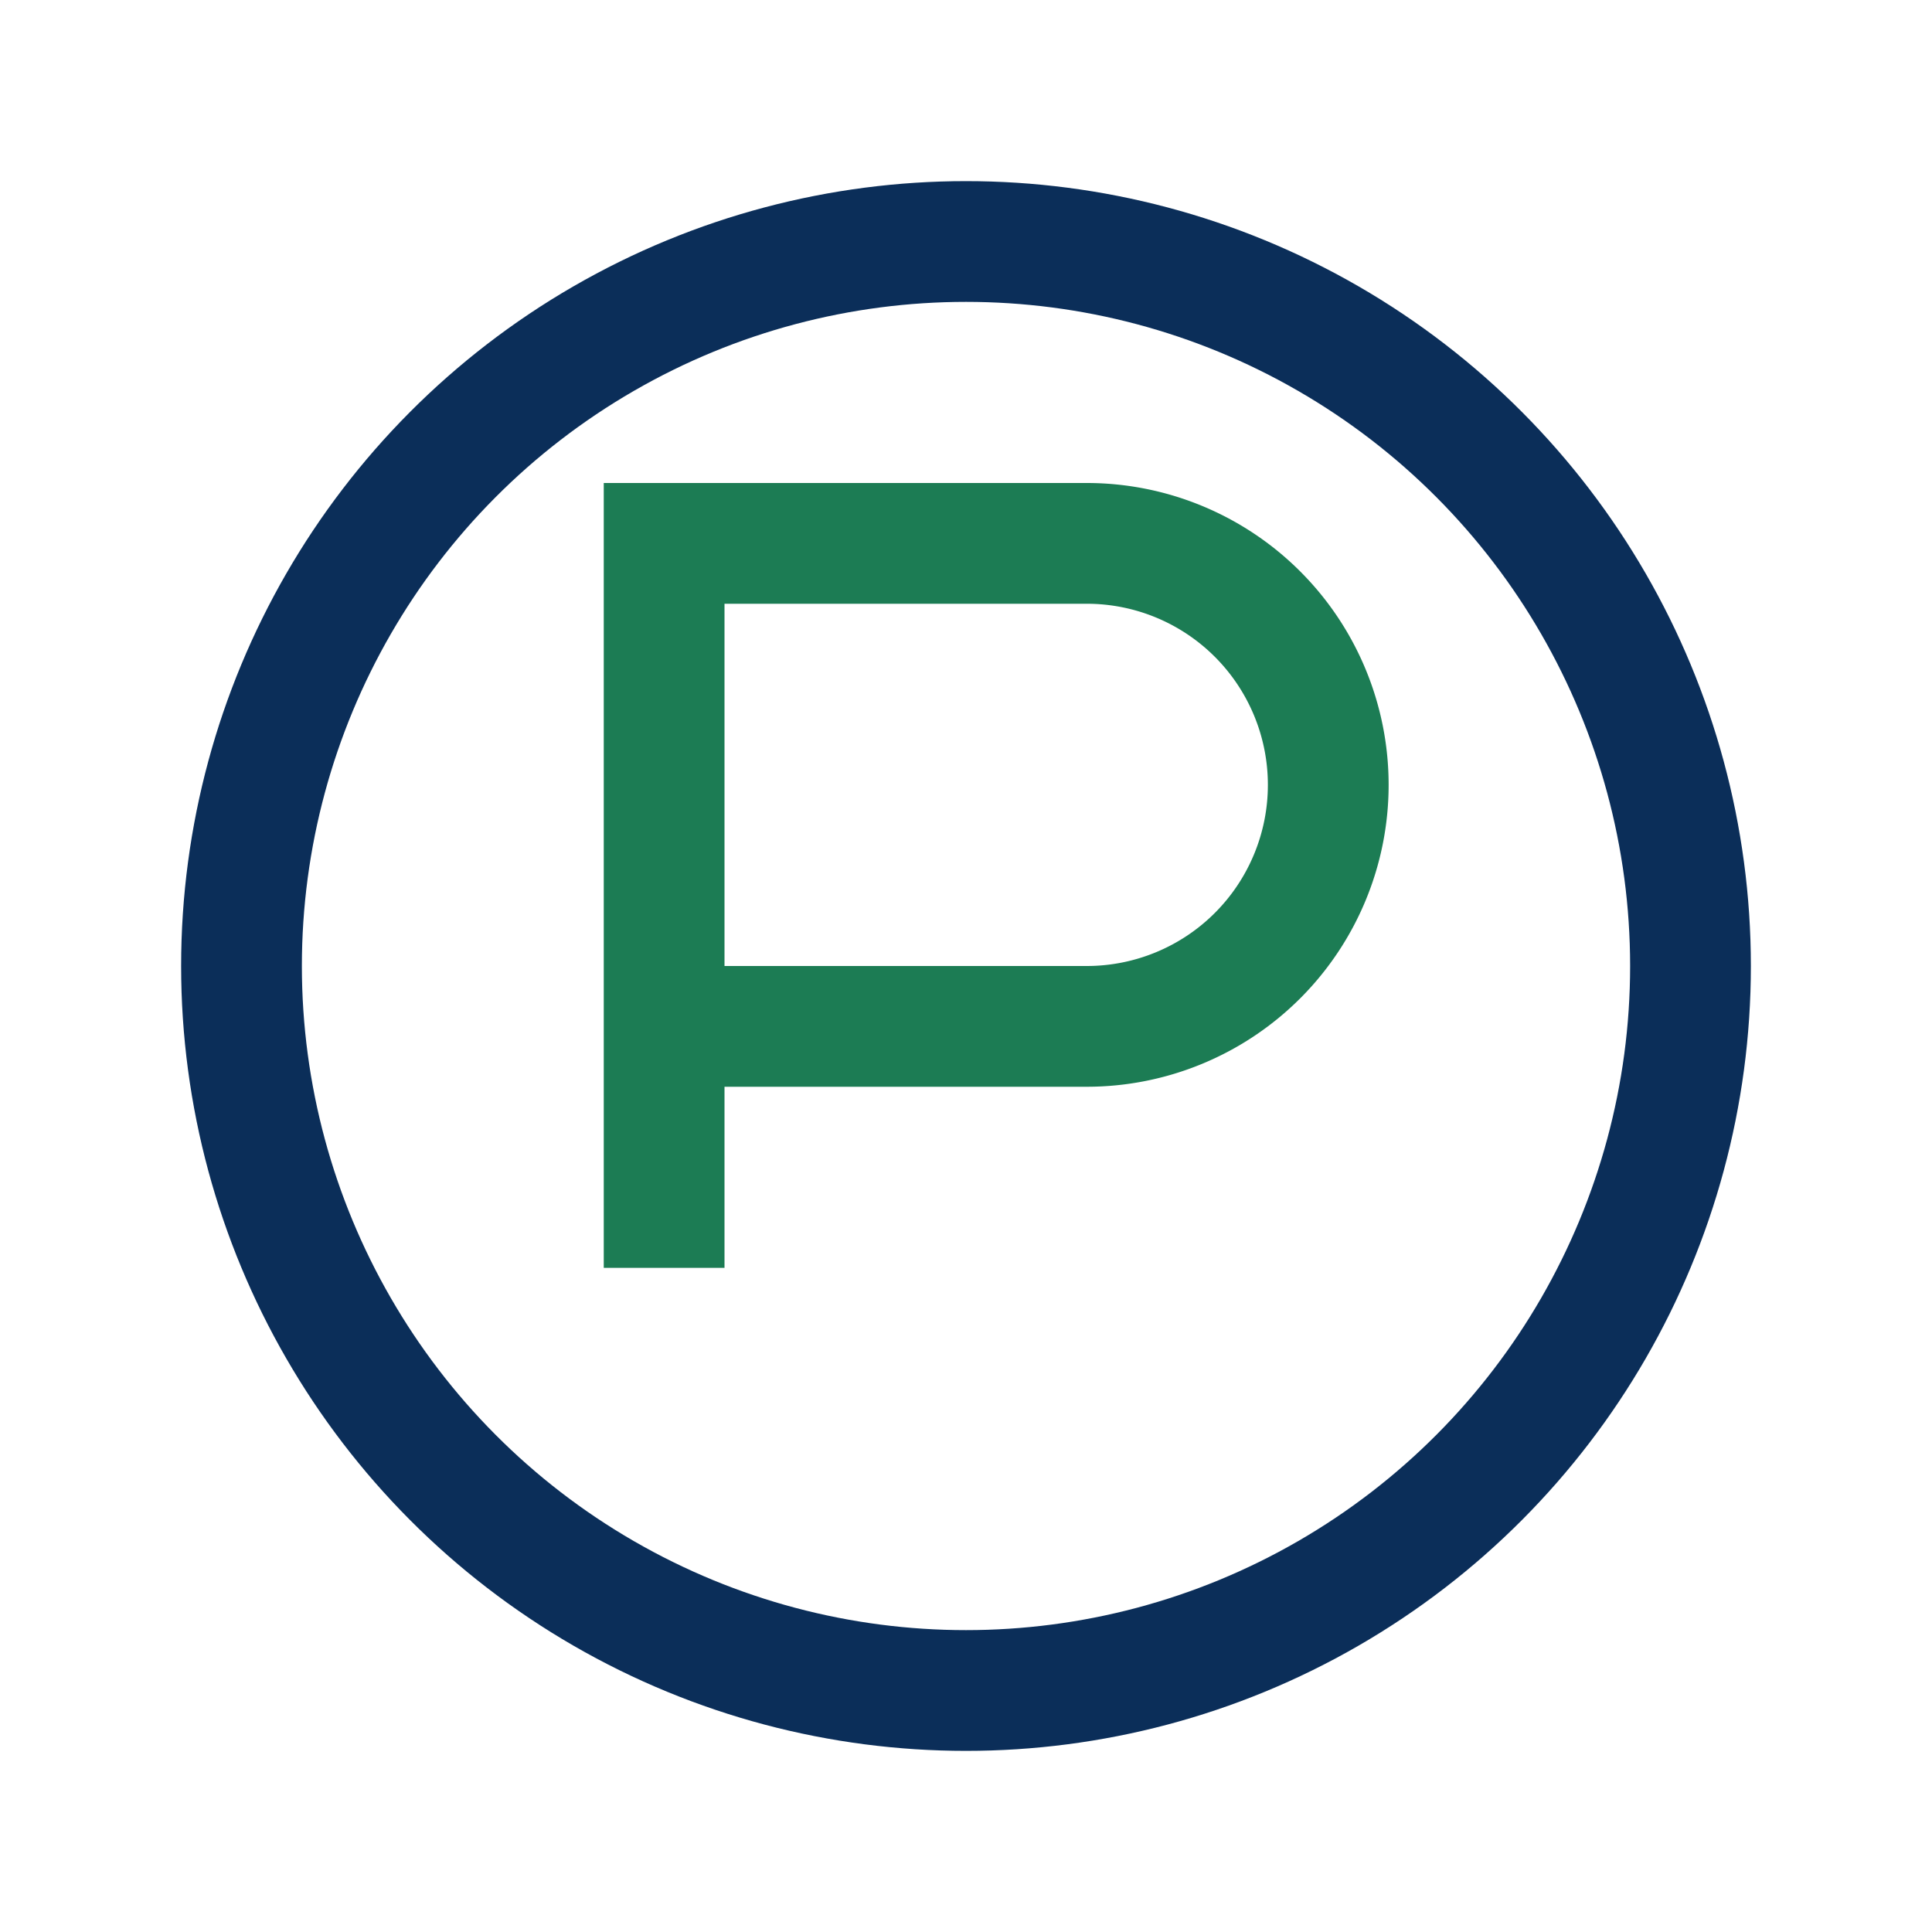
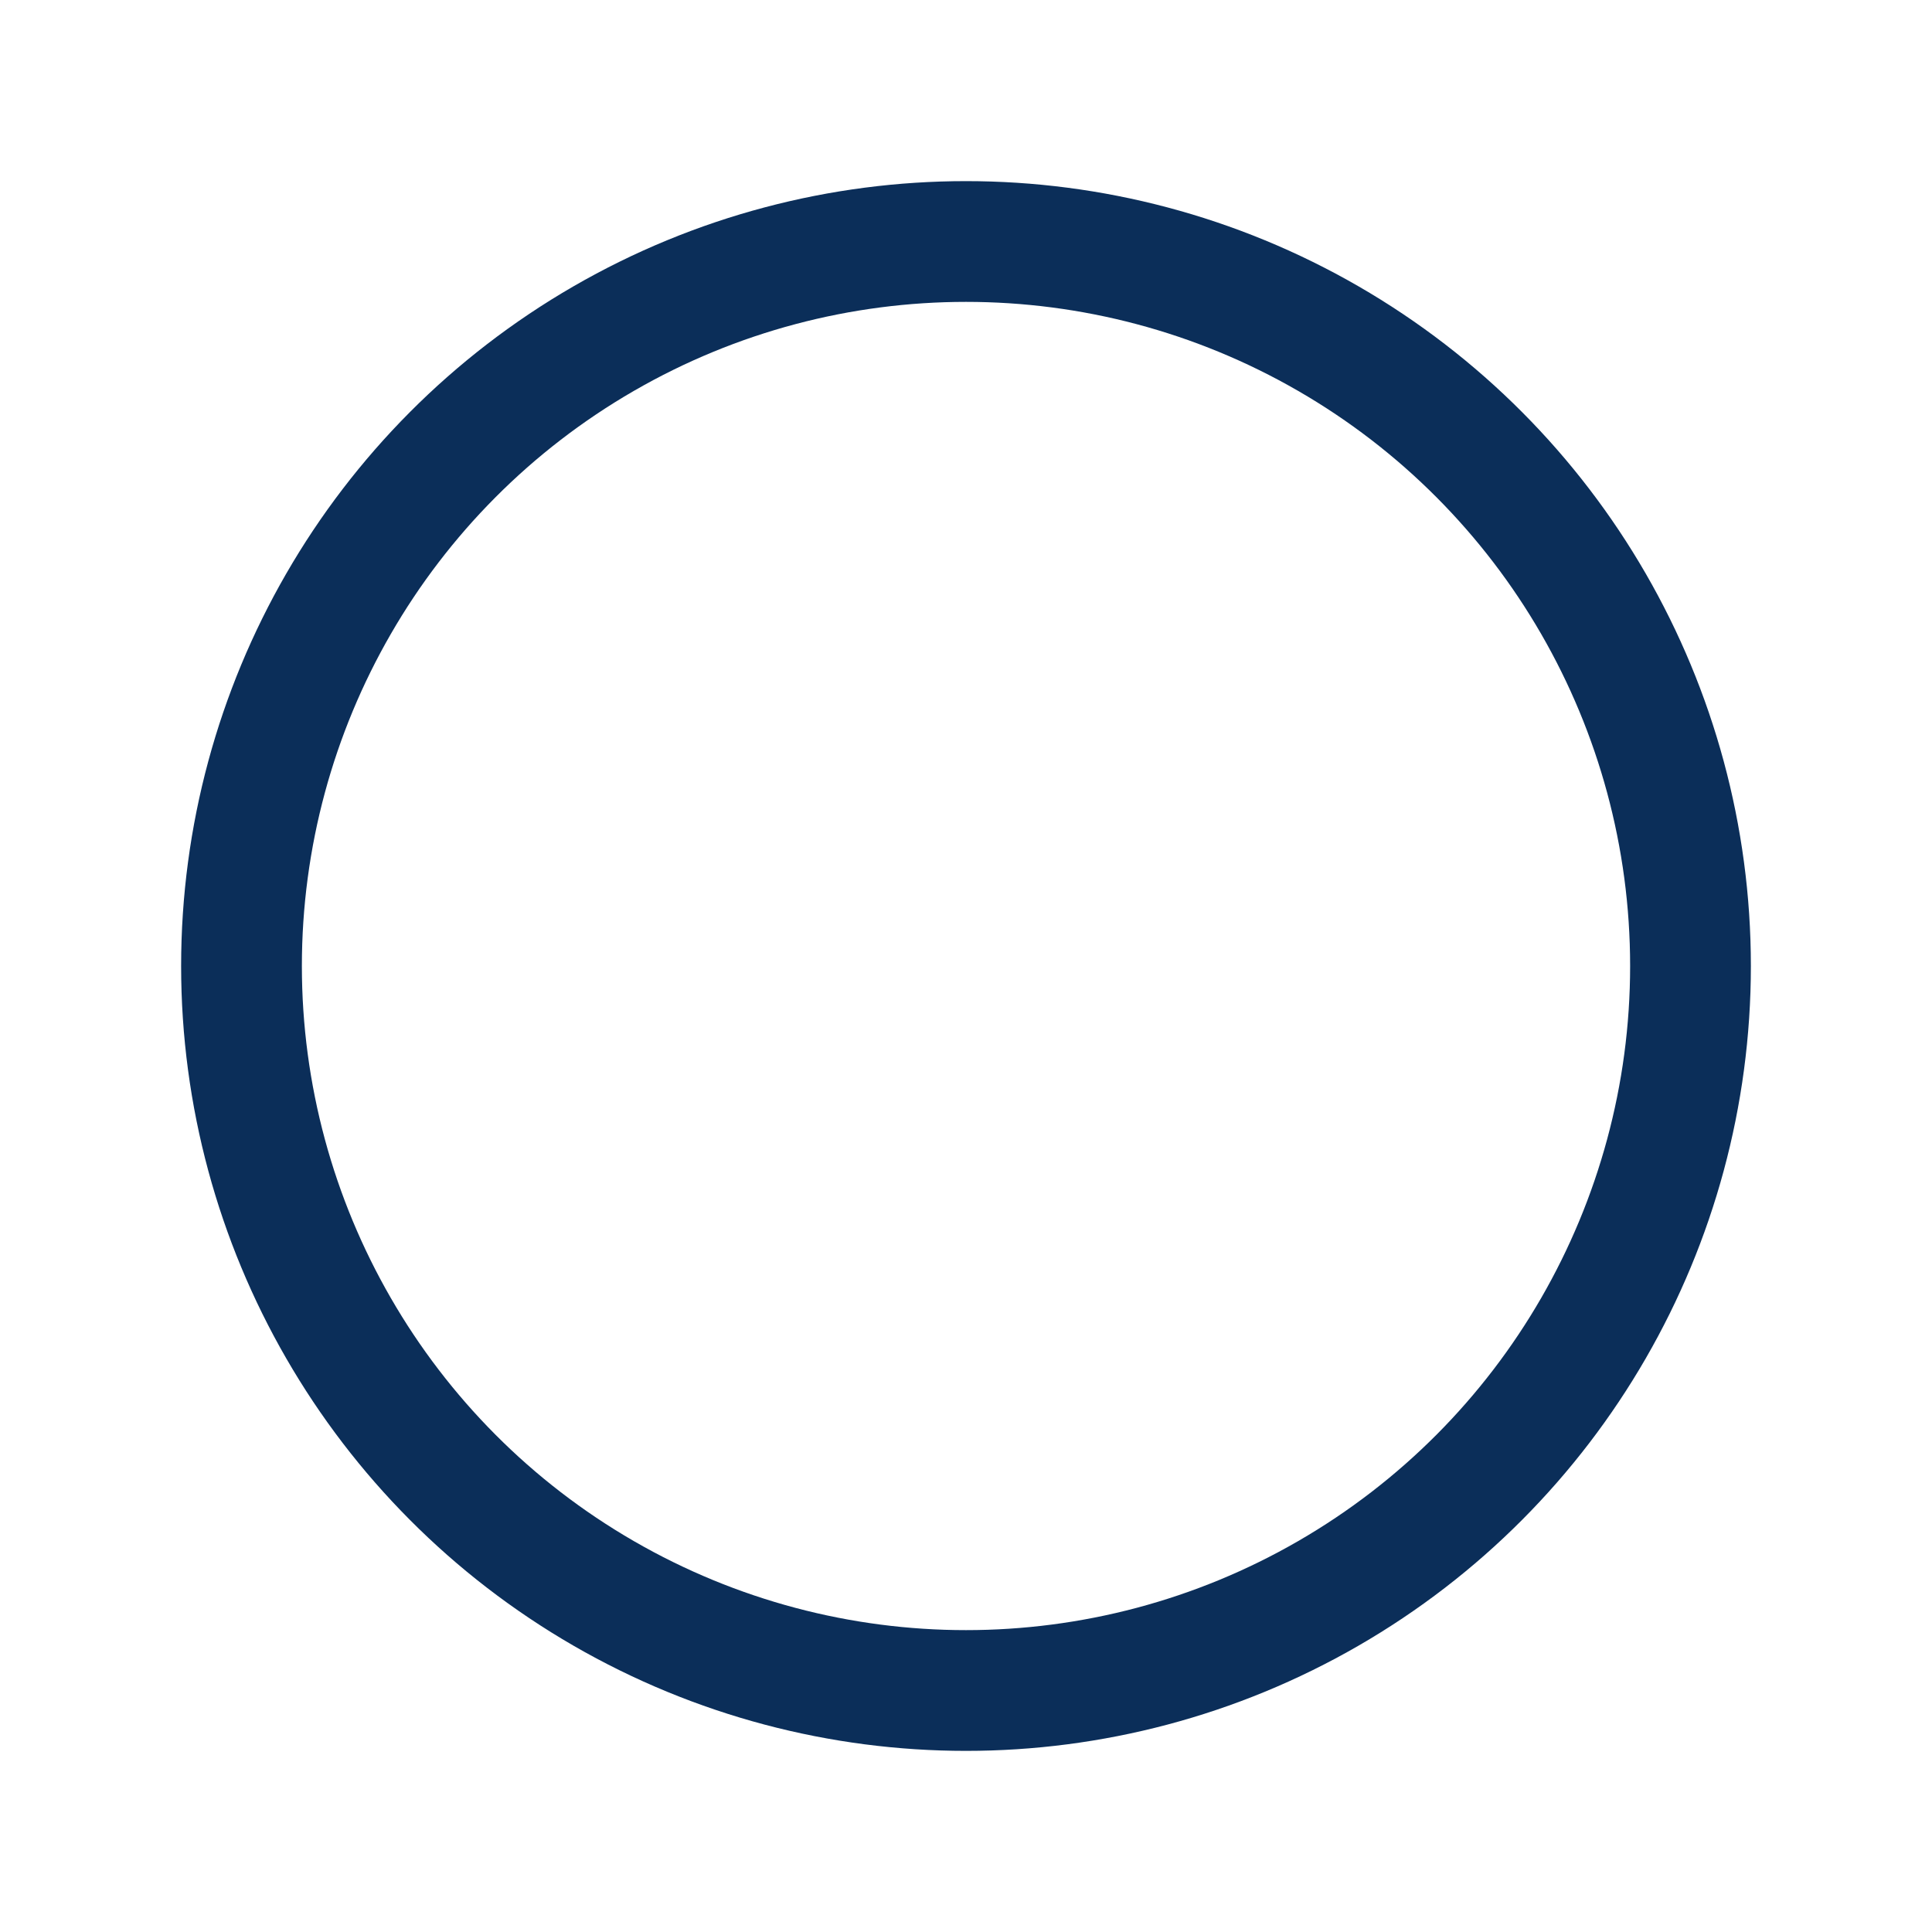
<svg xmlns="http://www.w3.org/2000/svg" width="32" height="32" viewBox="0 0 32 32">
  <g fill="none" stroke-width="2">
    <circle cx="16" cy="16" r="12" stroke="#0B2E59" />
-     <path d="M11 21V9h7a4 4 0 0 1 0 8h-7" stroke="#1C7C54" />
  </g>
</svg>